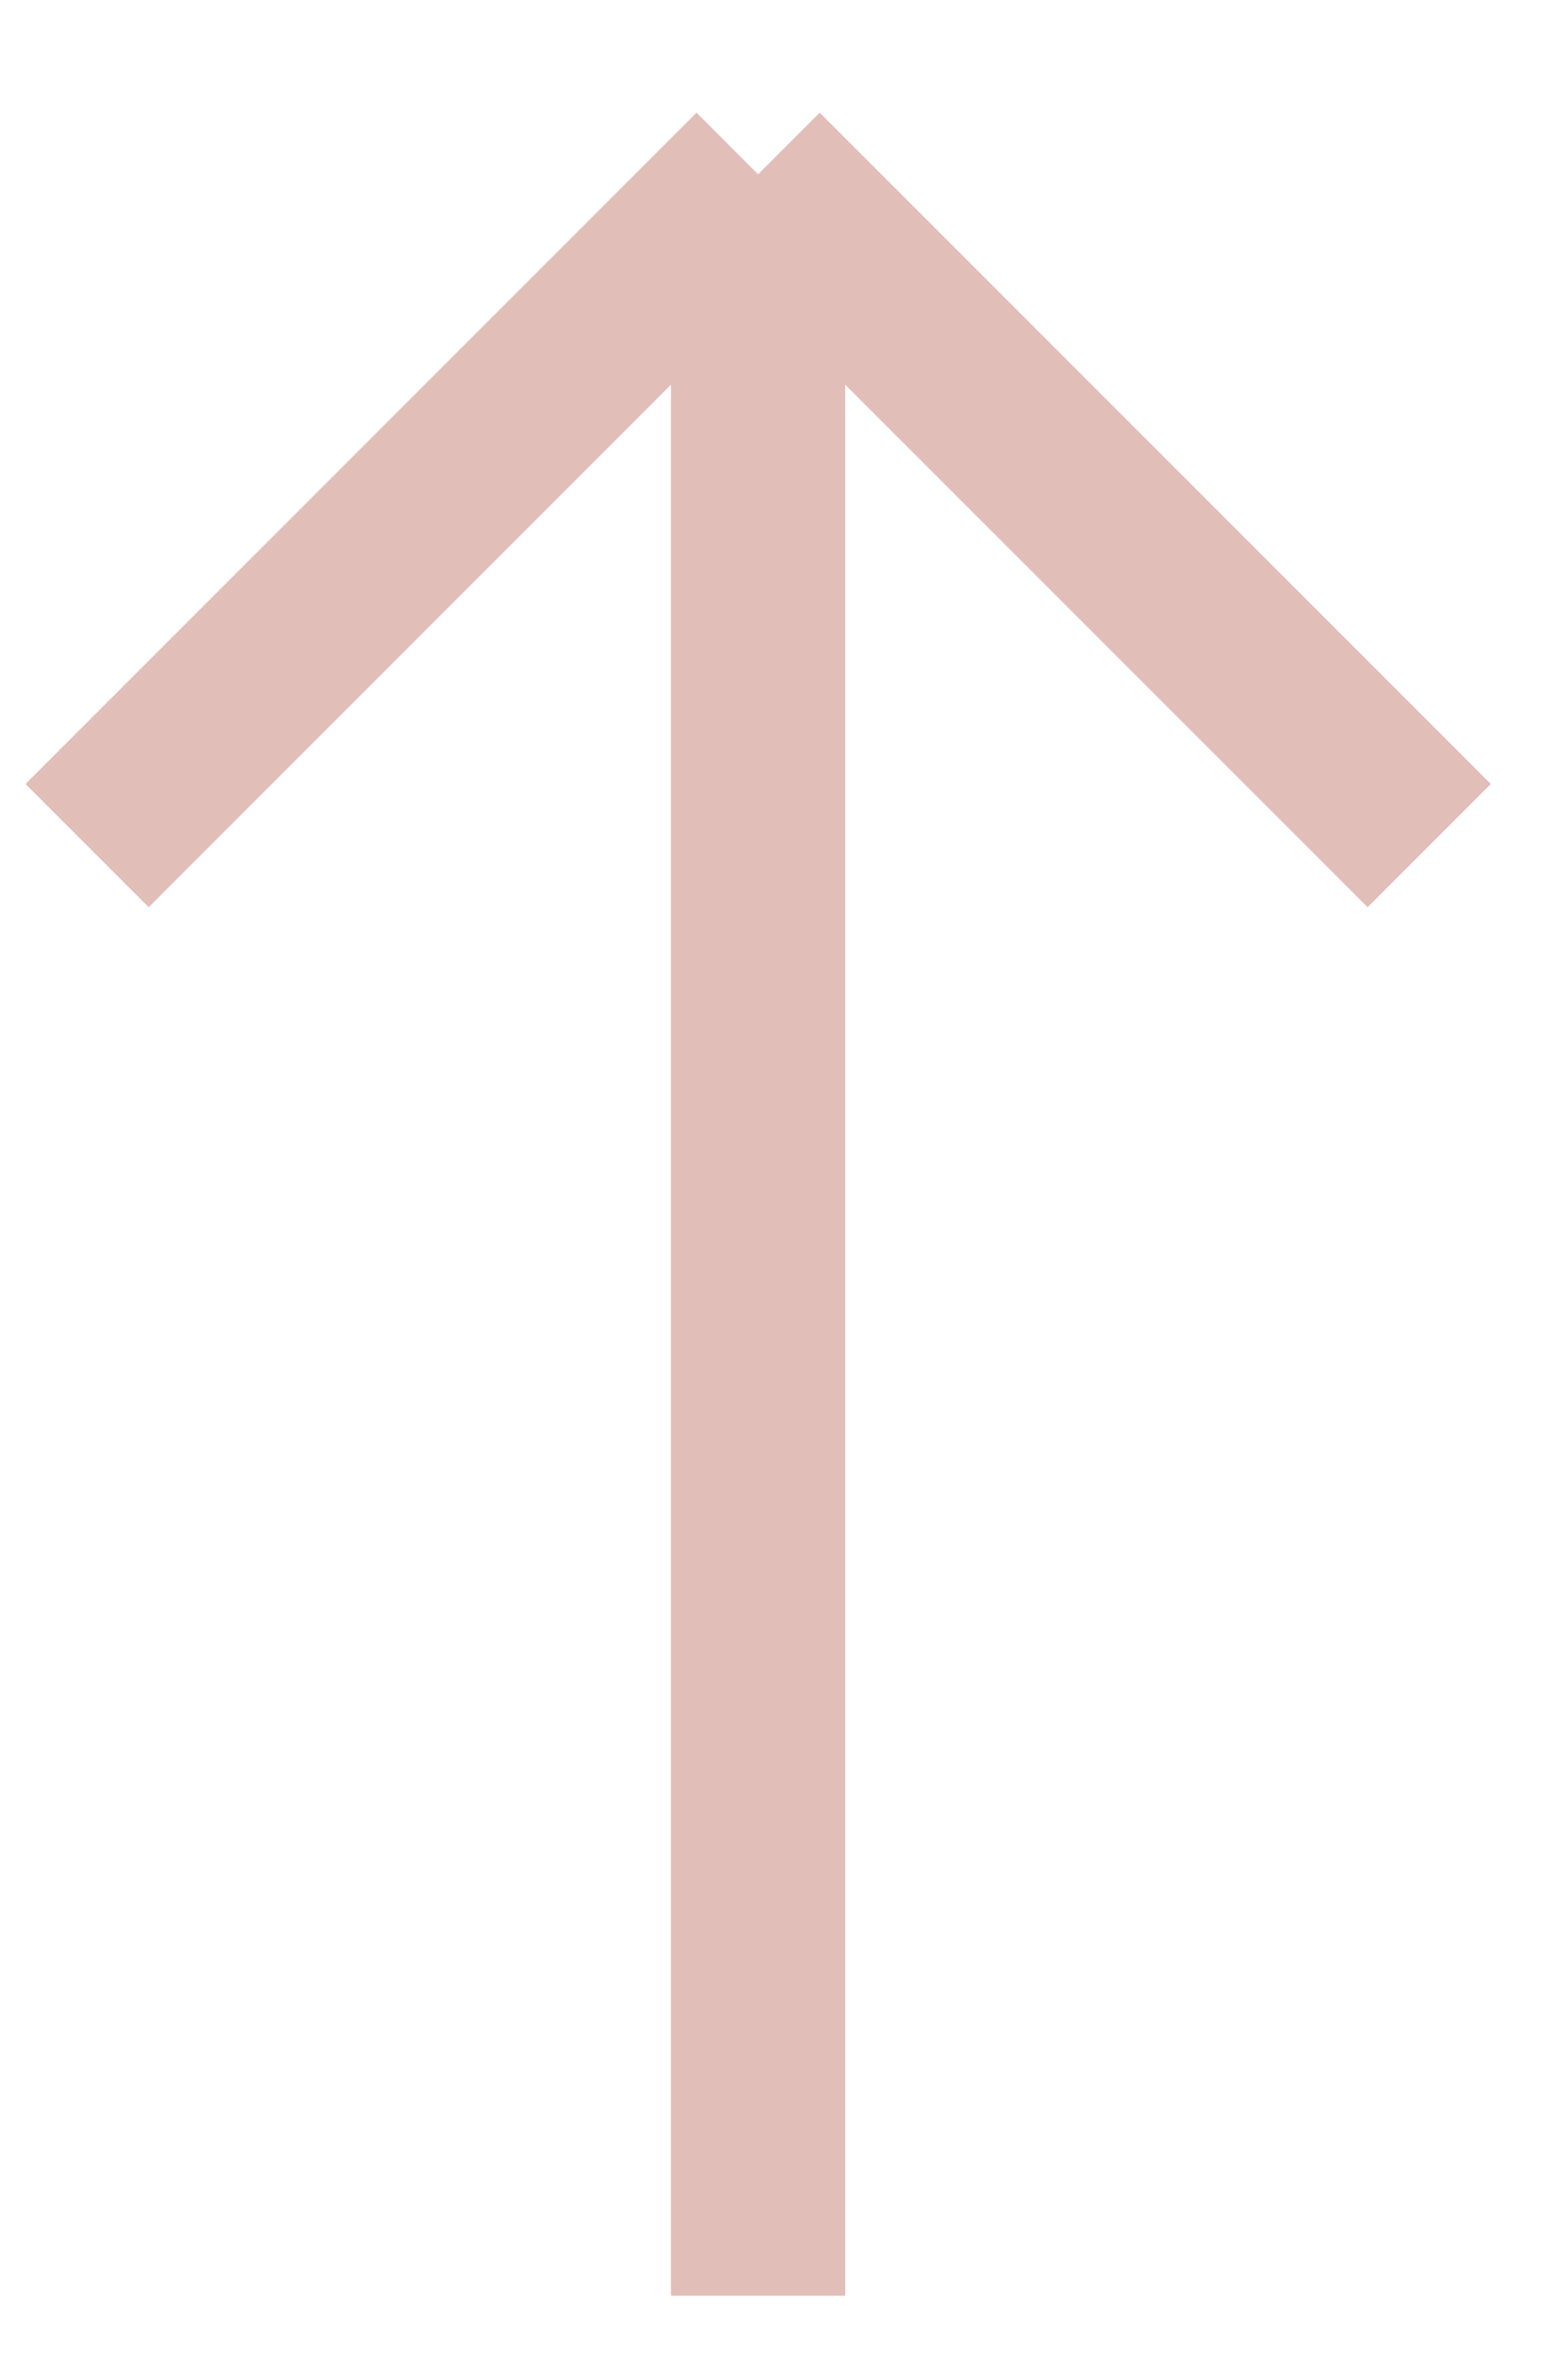
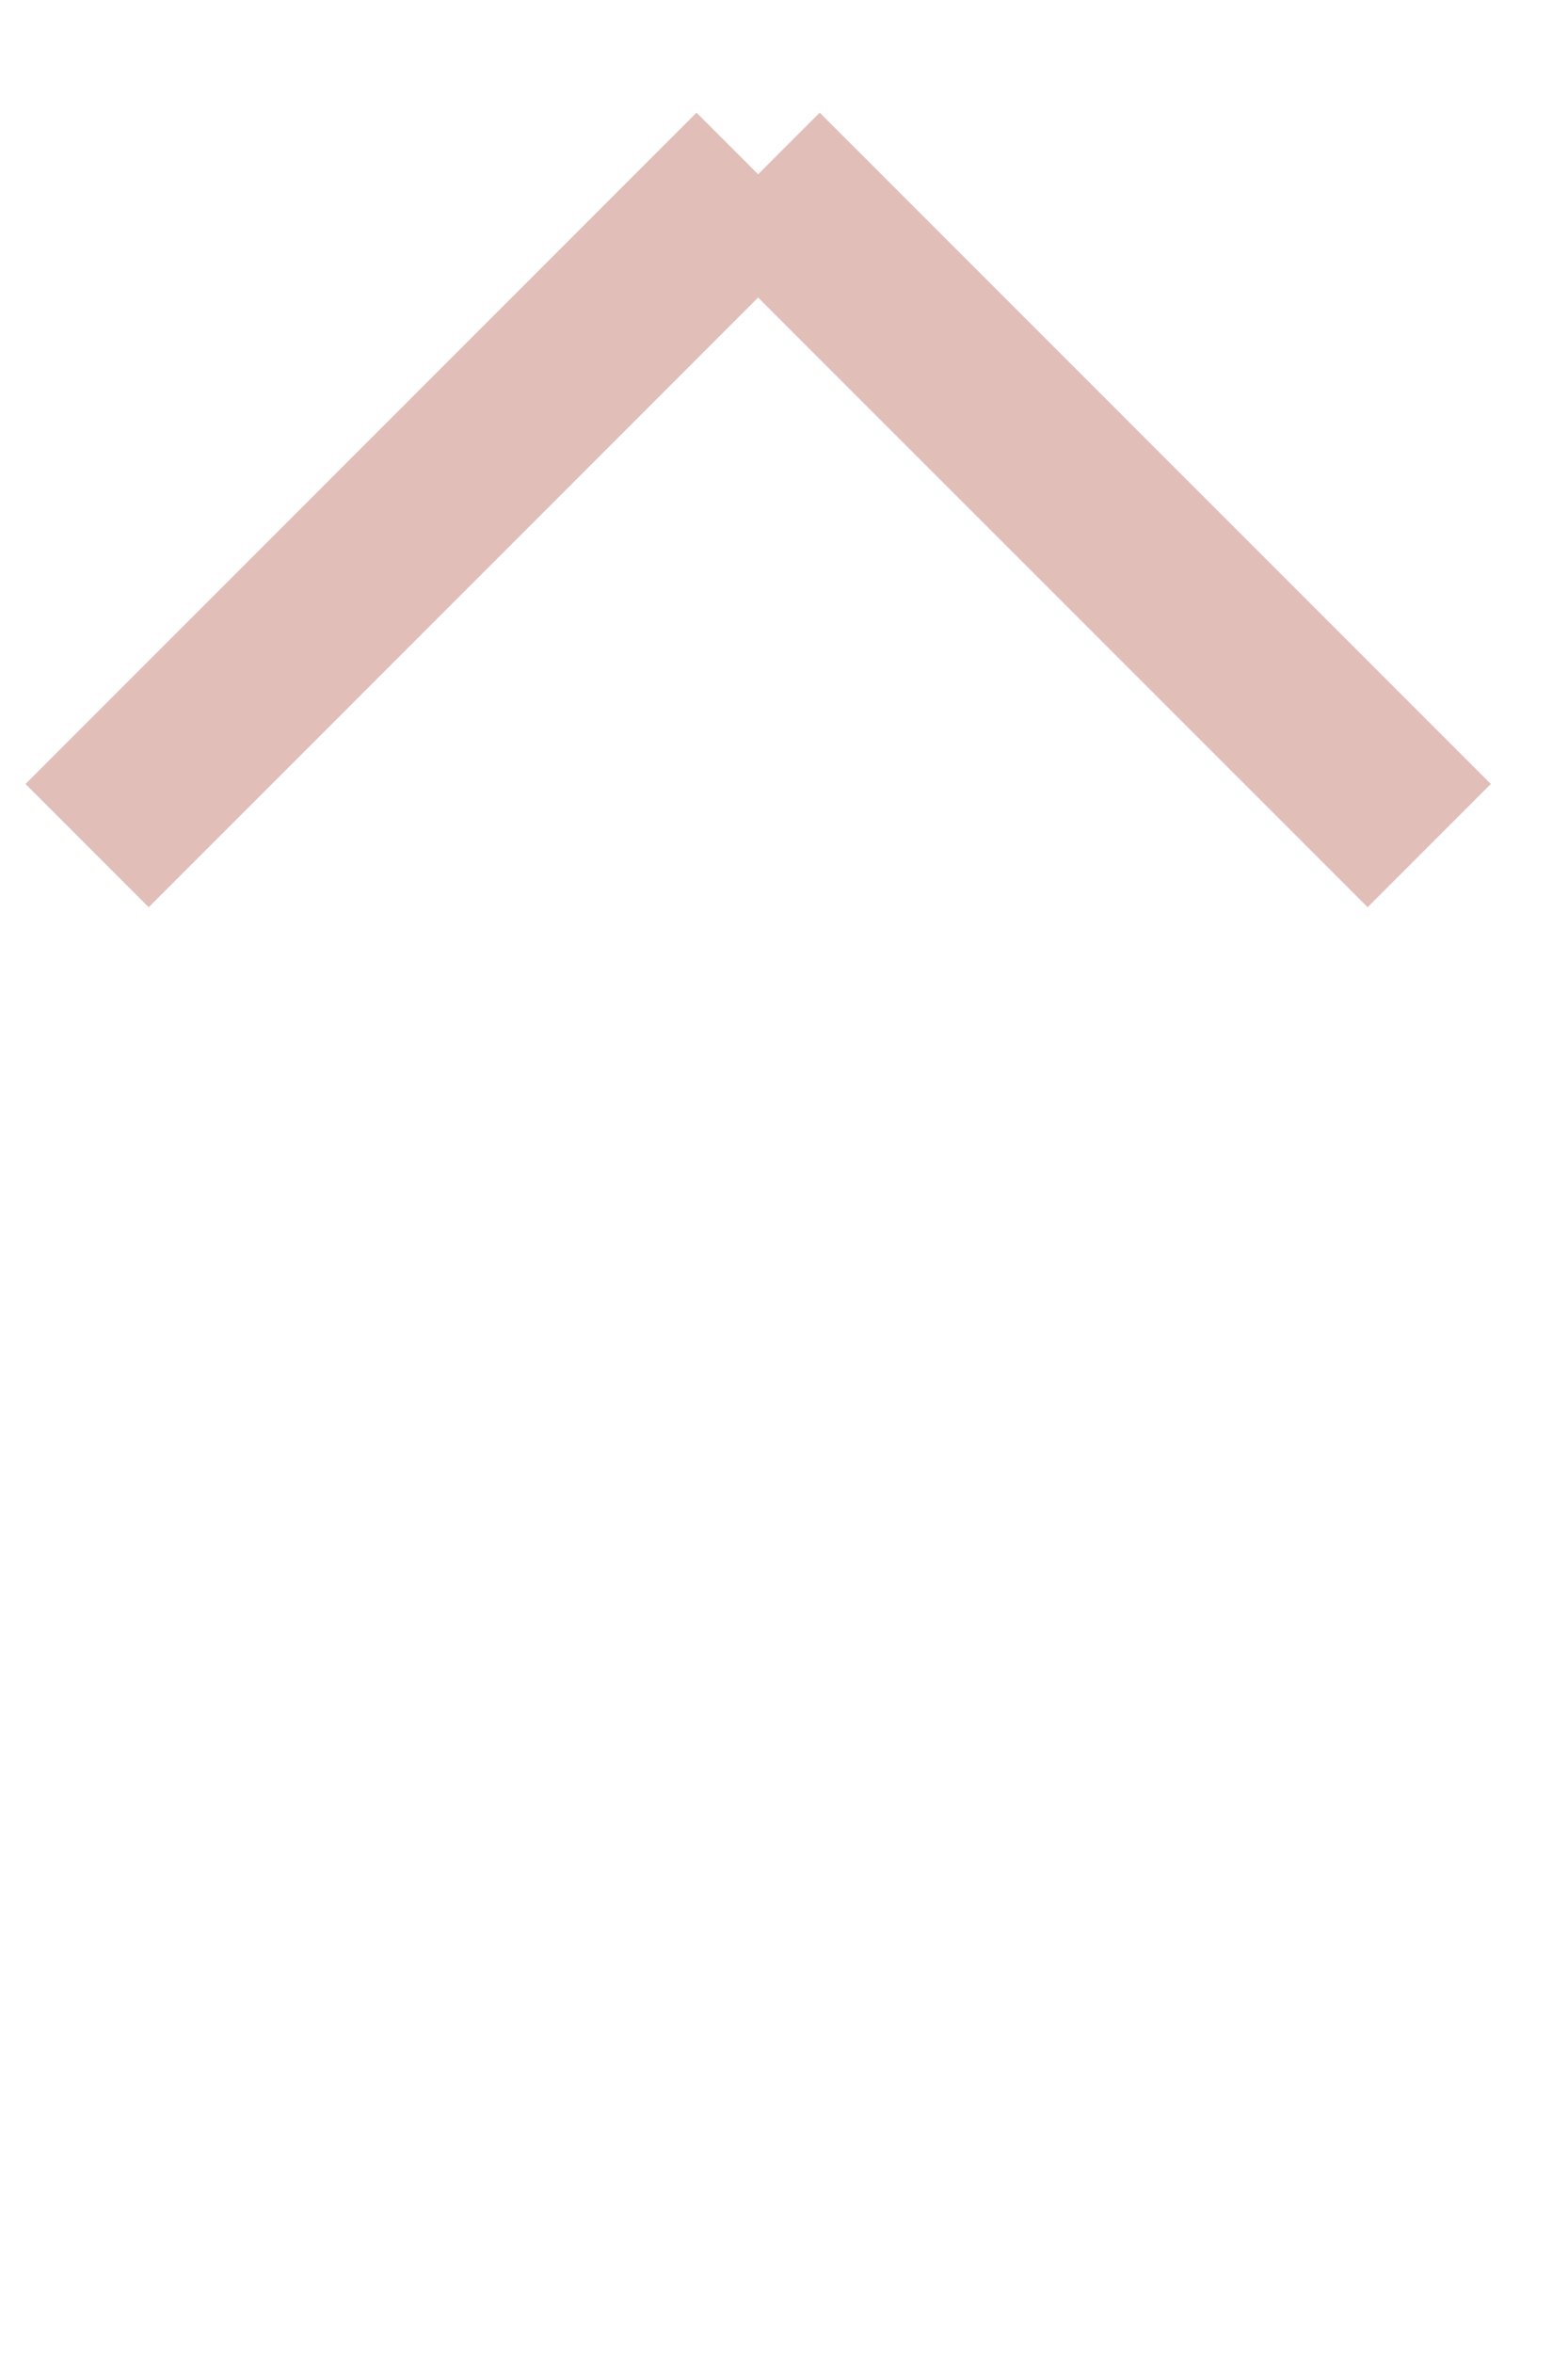
<svg xmlns="http://www.w3.org/2000/svg" width="18" height="27" viewBox="0 0 18 27" fill="none">
-   <path d="M8.703 26.343V2M8.703 2L16.407 9.703M8.703 2L1 9.703" stroke="#E2BEB9" stroke-width="2" stroke-linejoin="round" />
+   <path d="M8.703 26.343M8.703 2L16.407 9.703M8.703 2L1 9.703" stroke="#E2BEB9" stroke-width="2" stroke-linejoin="round" />
</svg>